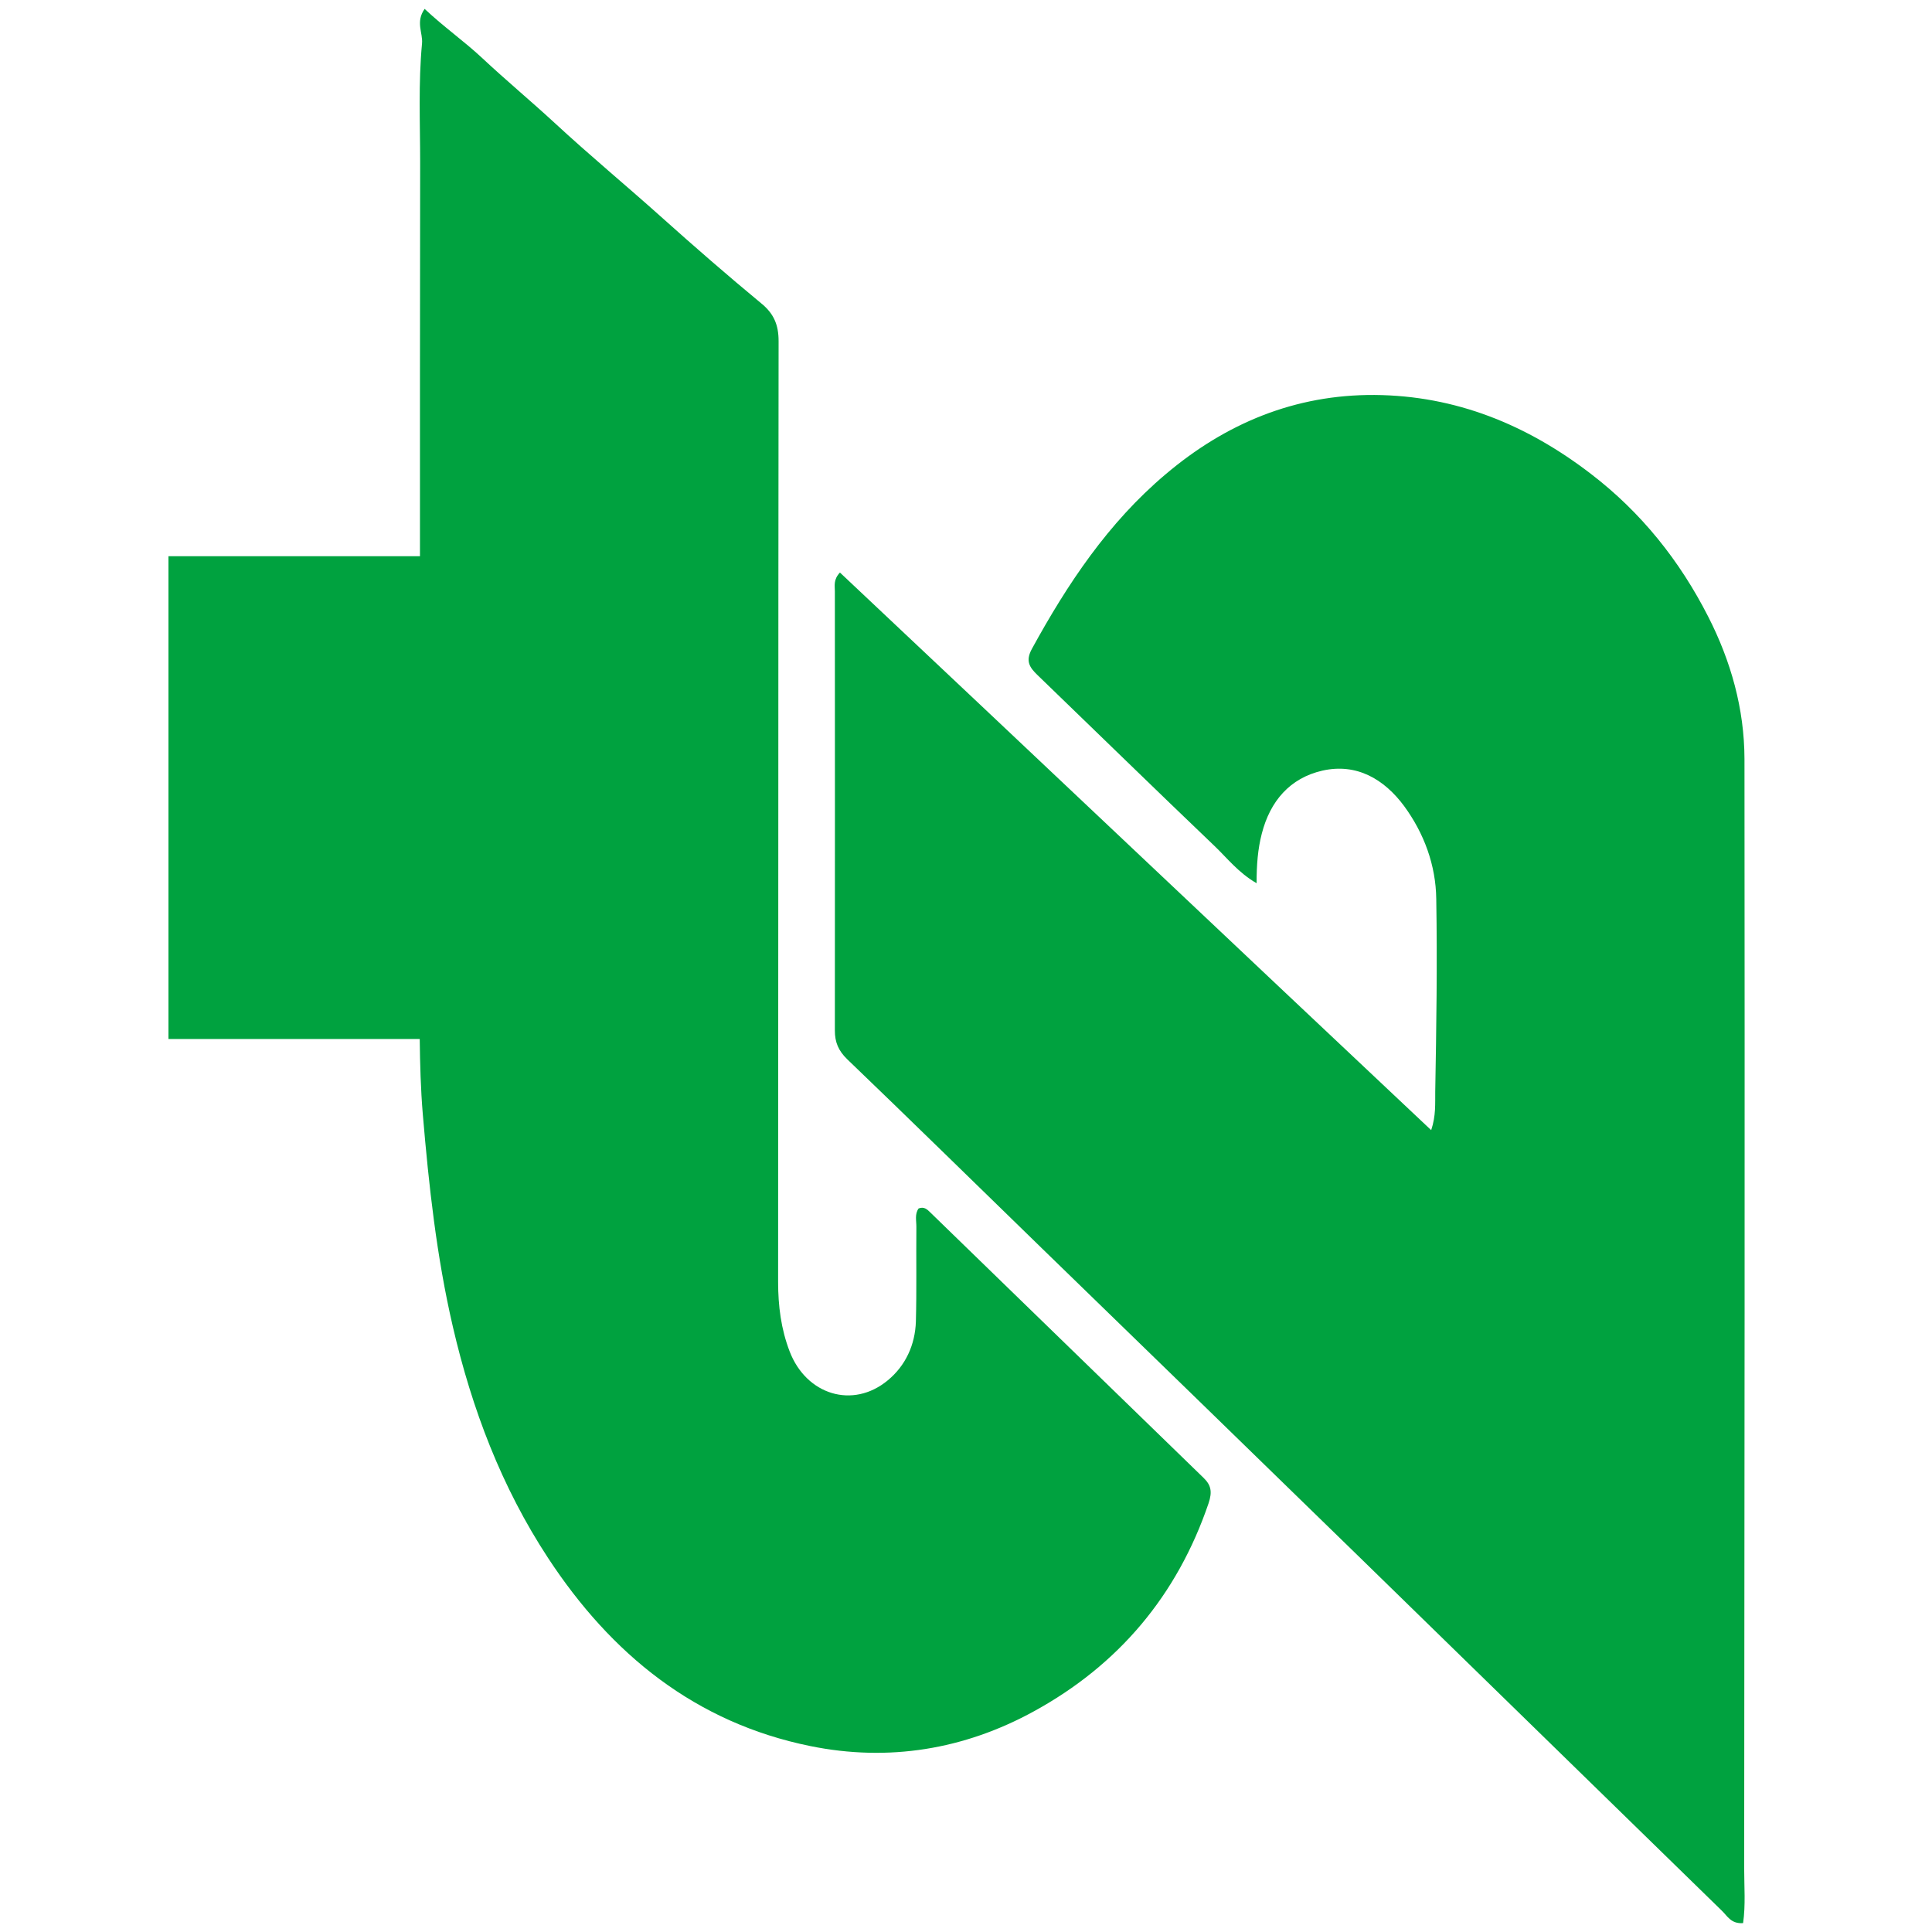
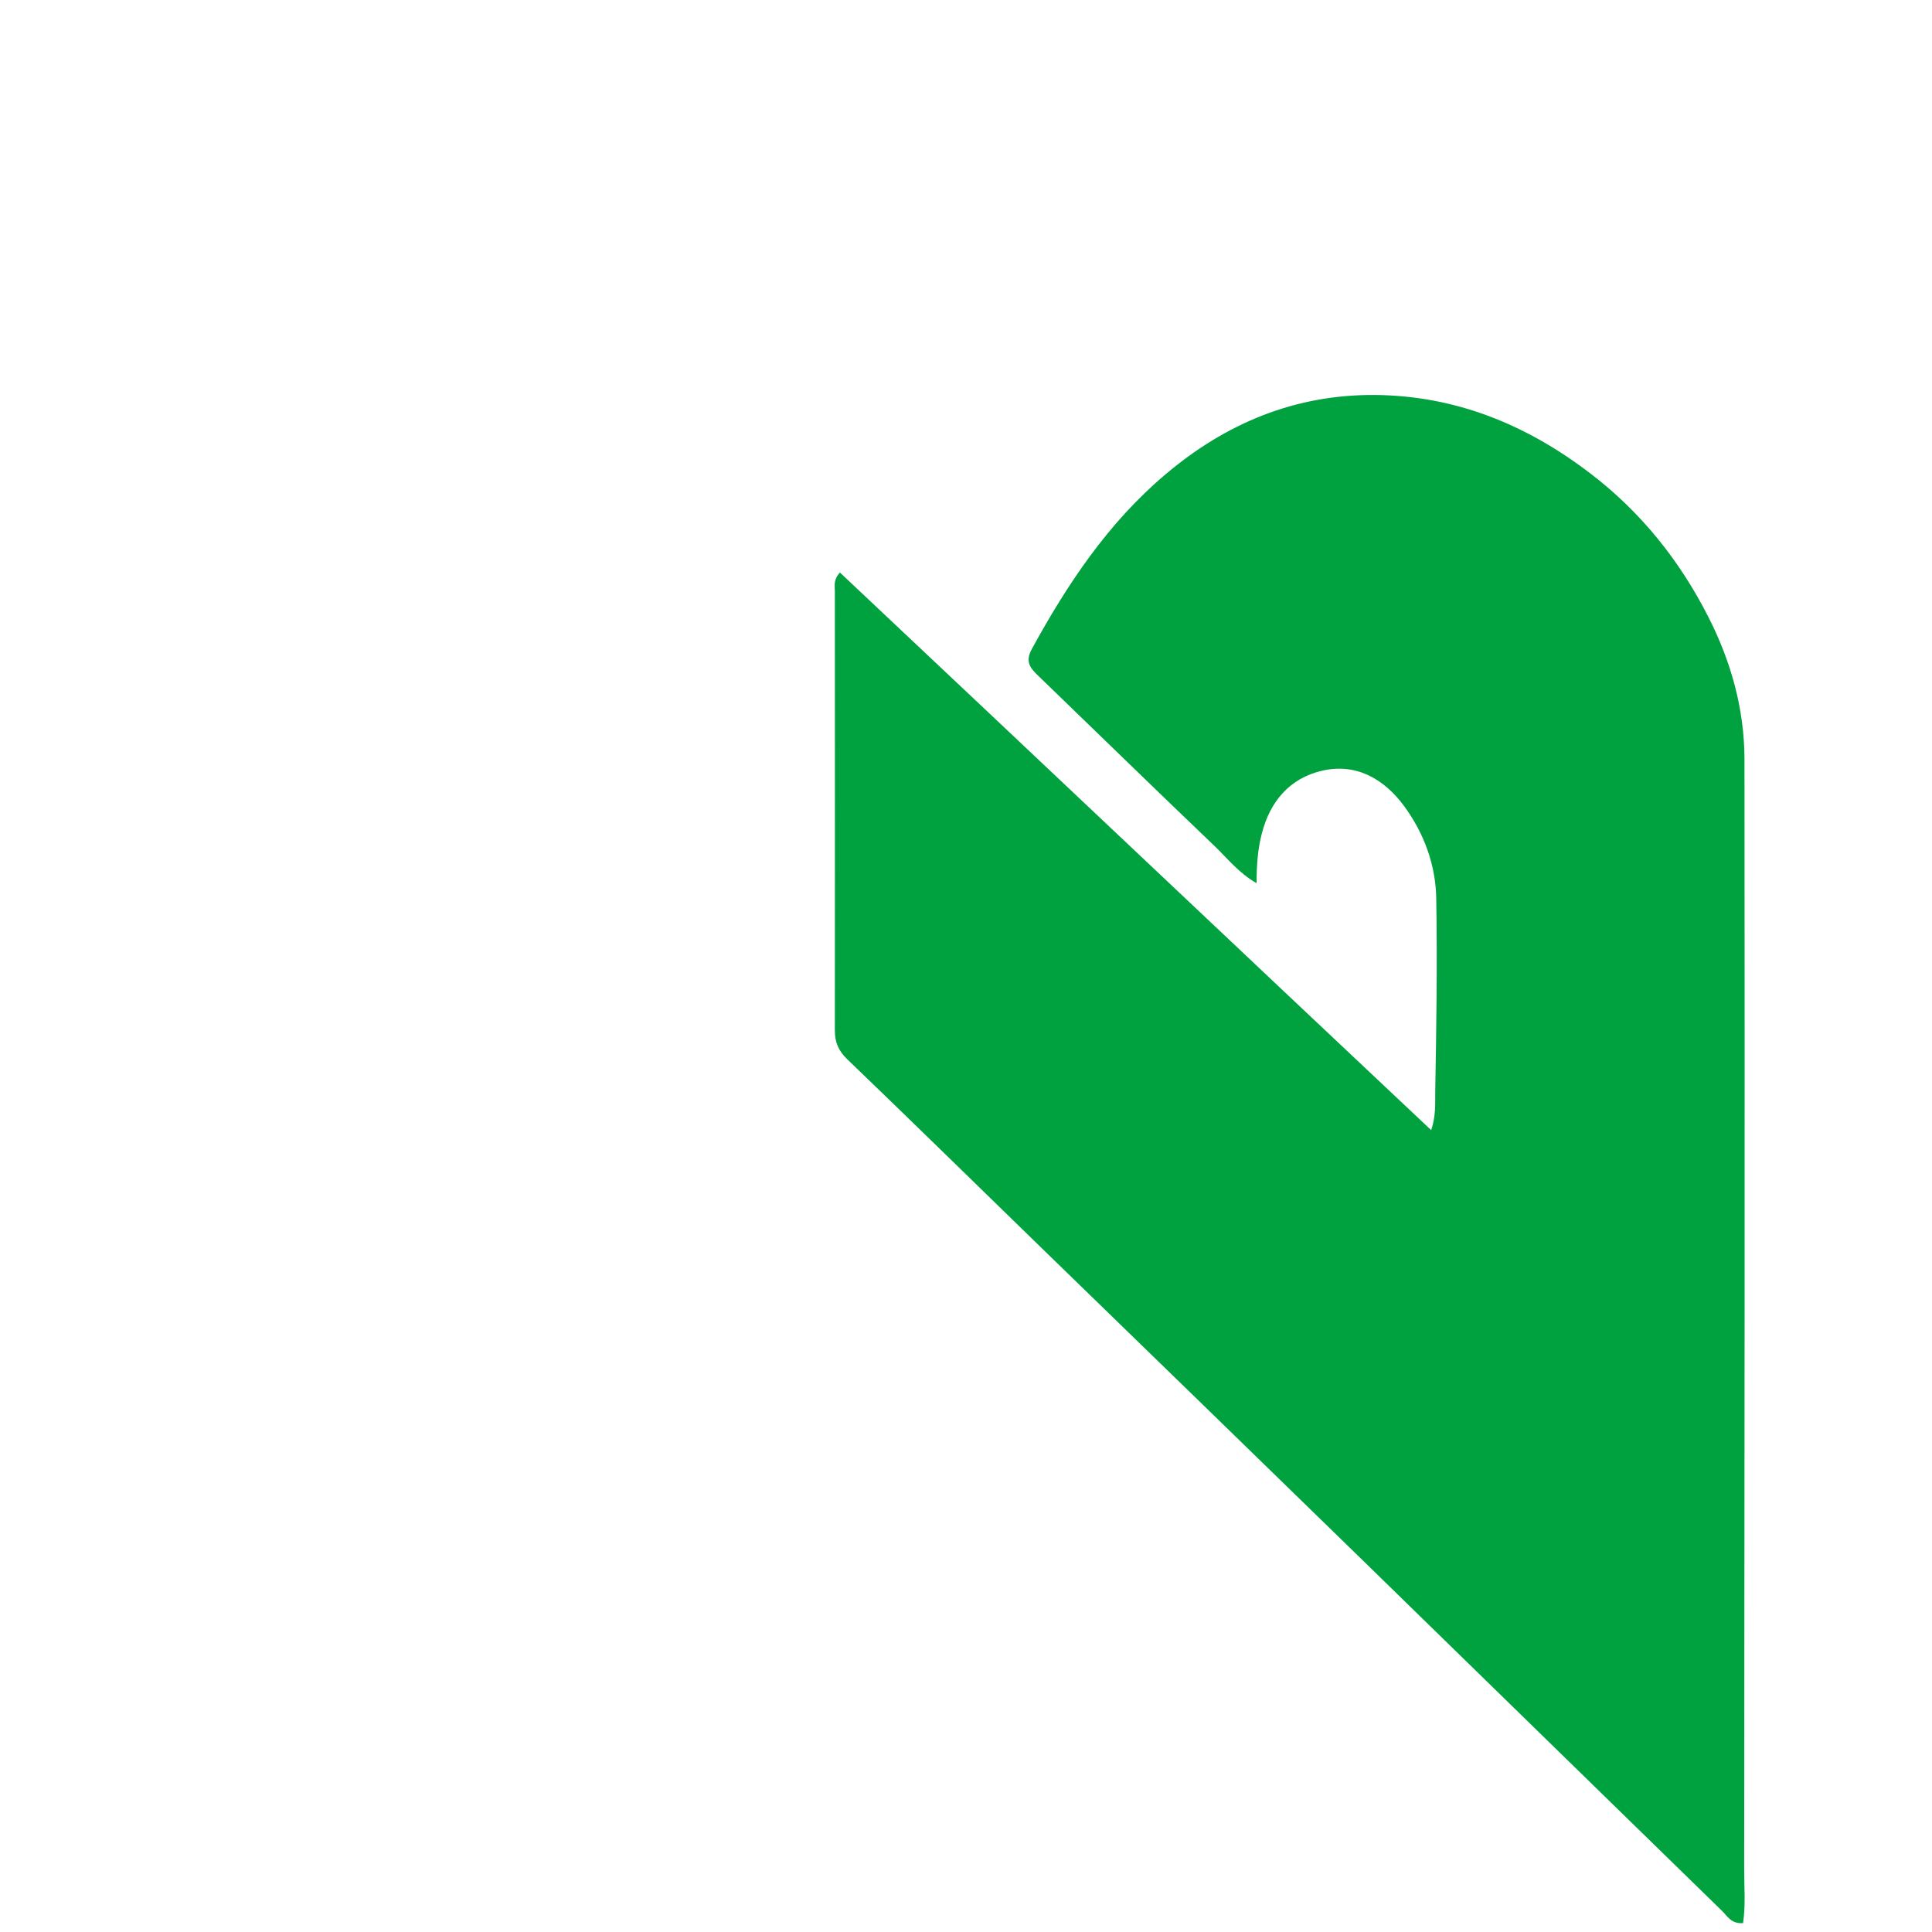
<svg xmlns="http://www.w3.org/2000/svg" version="1.1" id="圖層_1" x="0px" y="0px" width="32px" height="32px" viewBox="0 0 32 32" enable-background="new 0 0 32 32" xml:space="preserve">
  <g>
    <path fill="#00A23F" d="M28.889,30.946c0.006-6.126,0.011-12.251,0.005-18.376c-0.002-0.83-0.225-1.621-0.601-2.357   c-0.472-0.927-1.111-1.728-1.945-2.366c-1.058-0.812-2.236-1.295-3.581-1.305c-1.318-0.008-2.465,0.469-3.464,1.316   c-0.948,0.801-1.622,1.812-2.212,2.89c-0.11,0.202-0.038,0.307,0.094,0.434c0.977,0.943,1.95,1.893,2.932,2.831   c0.211,0.201,0.39,0.438,0.696,0.616c0-0.304,0.02-0.566,0.086-0.82c0.138-0.54,0.466-0.922,1.004-1.045   c0.566-0.128,1.023,0.141,1.353,0.586c0.332,0.453,0.526,0.98,0.533,1.541c0.018,1.064,0.002,2.127-0.017,3.189   c-0.003,0.196,0.014,0.395-0.067,0.639c-3.135-2.95-6.656-6.284-9.793-9.236c-0.111,0.118-0.084,0.218-0.084,0.311   c0,2.424,0.003,4.849,0,7.273c-0.001,0.197,0.061,0.338,0.203,0.476c0.951,0.912,2.282,2.215,3.227,3.134   c1.744,1.692,3.485,3.387,5.226,5.082c2.015,1.964,4.026,3.931,6.041,5.894c0.086,0.084,0.148,0.214,0.346,0.2   C28.914,31.554,28.889,31.247,28.889,30.946z" />
-     <path fill="#00A23F" d="M15.412,20.085c-0.055-0.056-0.108-0.104-0.197-0.069c-0.067,0.094-0.036,0.203-0.037,0.307   c-0.005,0.521,0.006,1.042-0.008,1.563c-0.012,0.389-0.171,0.734-0.466,0.977c-0.578,0.479-1.349,0.24-1.625-0.479   c-0.142-0.37-0.191-0.751-0.191-1.153c0.005-6.039,0.001-9.54,0.008-15.581c0-0.271-0.08-0.457-0.288-0.626   c-0.555-0.459-1.1-0.933-1.636-1.413C10.381,3.081,9.77,2.576,9.188,2.037c-0.396-0.365-0.811-0.71-1.205-1.079   c-0.297-0.277-0.635-0.514-0.95-0.811C6.879,0.367,7.007,0.544,6.99,0.721C6.928,1.374,6.959,2.032,6.959,2.686   C6.956,5.314,6.955,7.248,6.956,9.213H2.79v7.996h4.162c0.005,0.415,0.016,0.831,0.051,1.247c0.1,1.184,0.228,2.357,0.498,3.52   c0.317,1.365,0.806,2.654,1.576,3.828c1.046,1.595,2.441,2.73,4.347,3.117c1.293,0.262,2.546,0.058,3.702-0.577   c1.402-0.768,2.373-1.921,2.892-3.446c0.063-0.189,0.042-0.299-0.083-0.42C18.426,23.014,16.919,21.549,15.412,20.085z" />
  </g>
</svg>